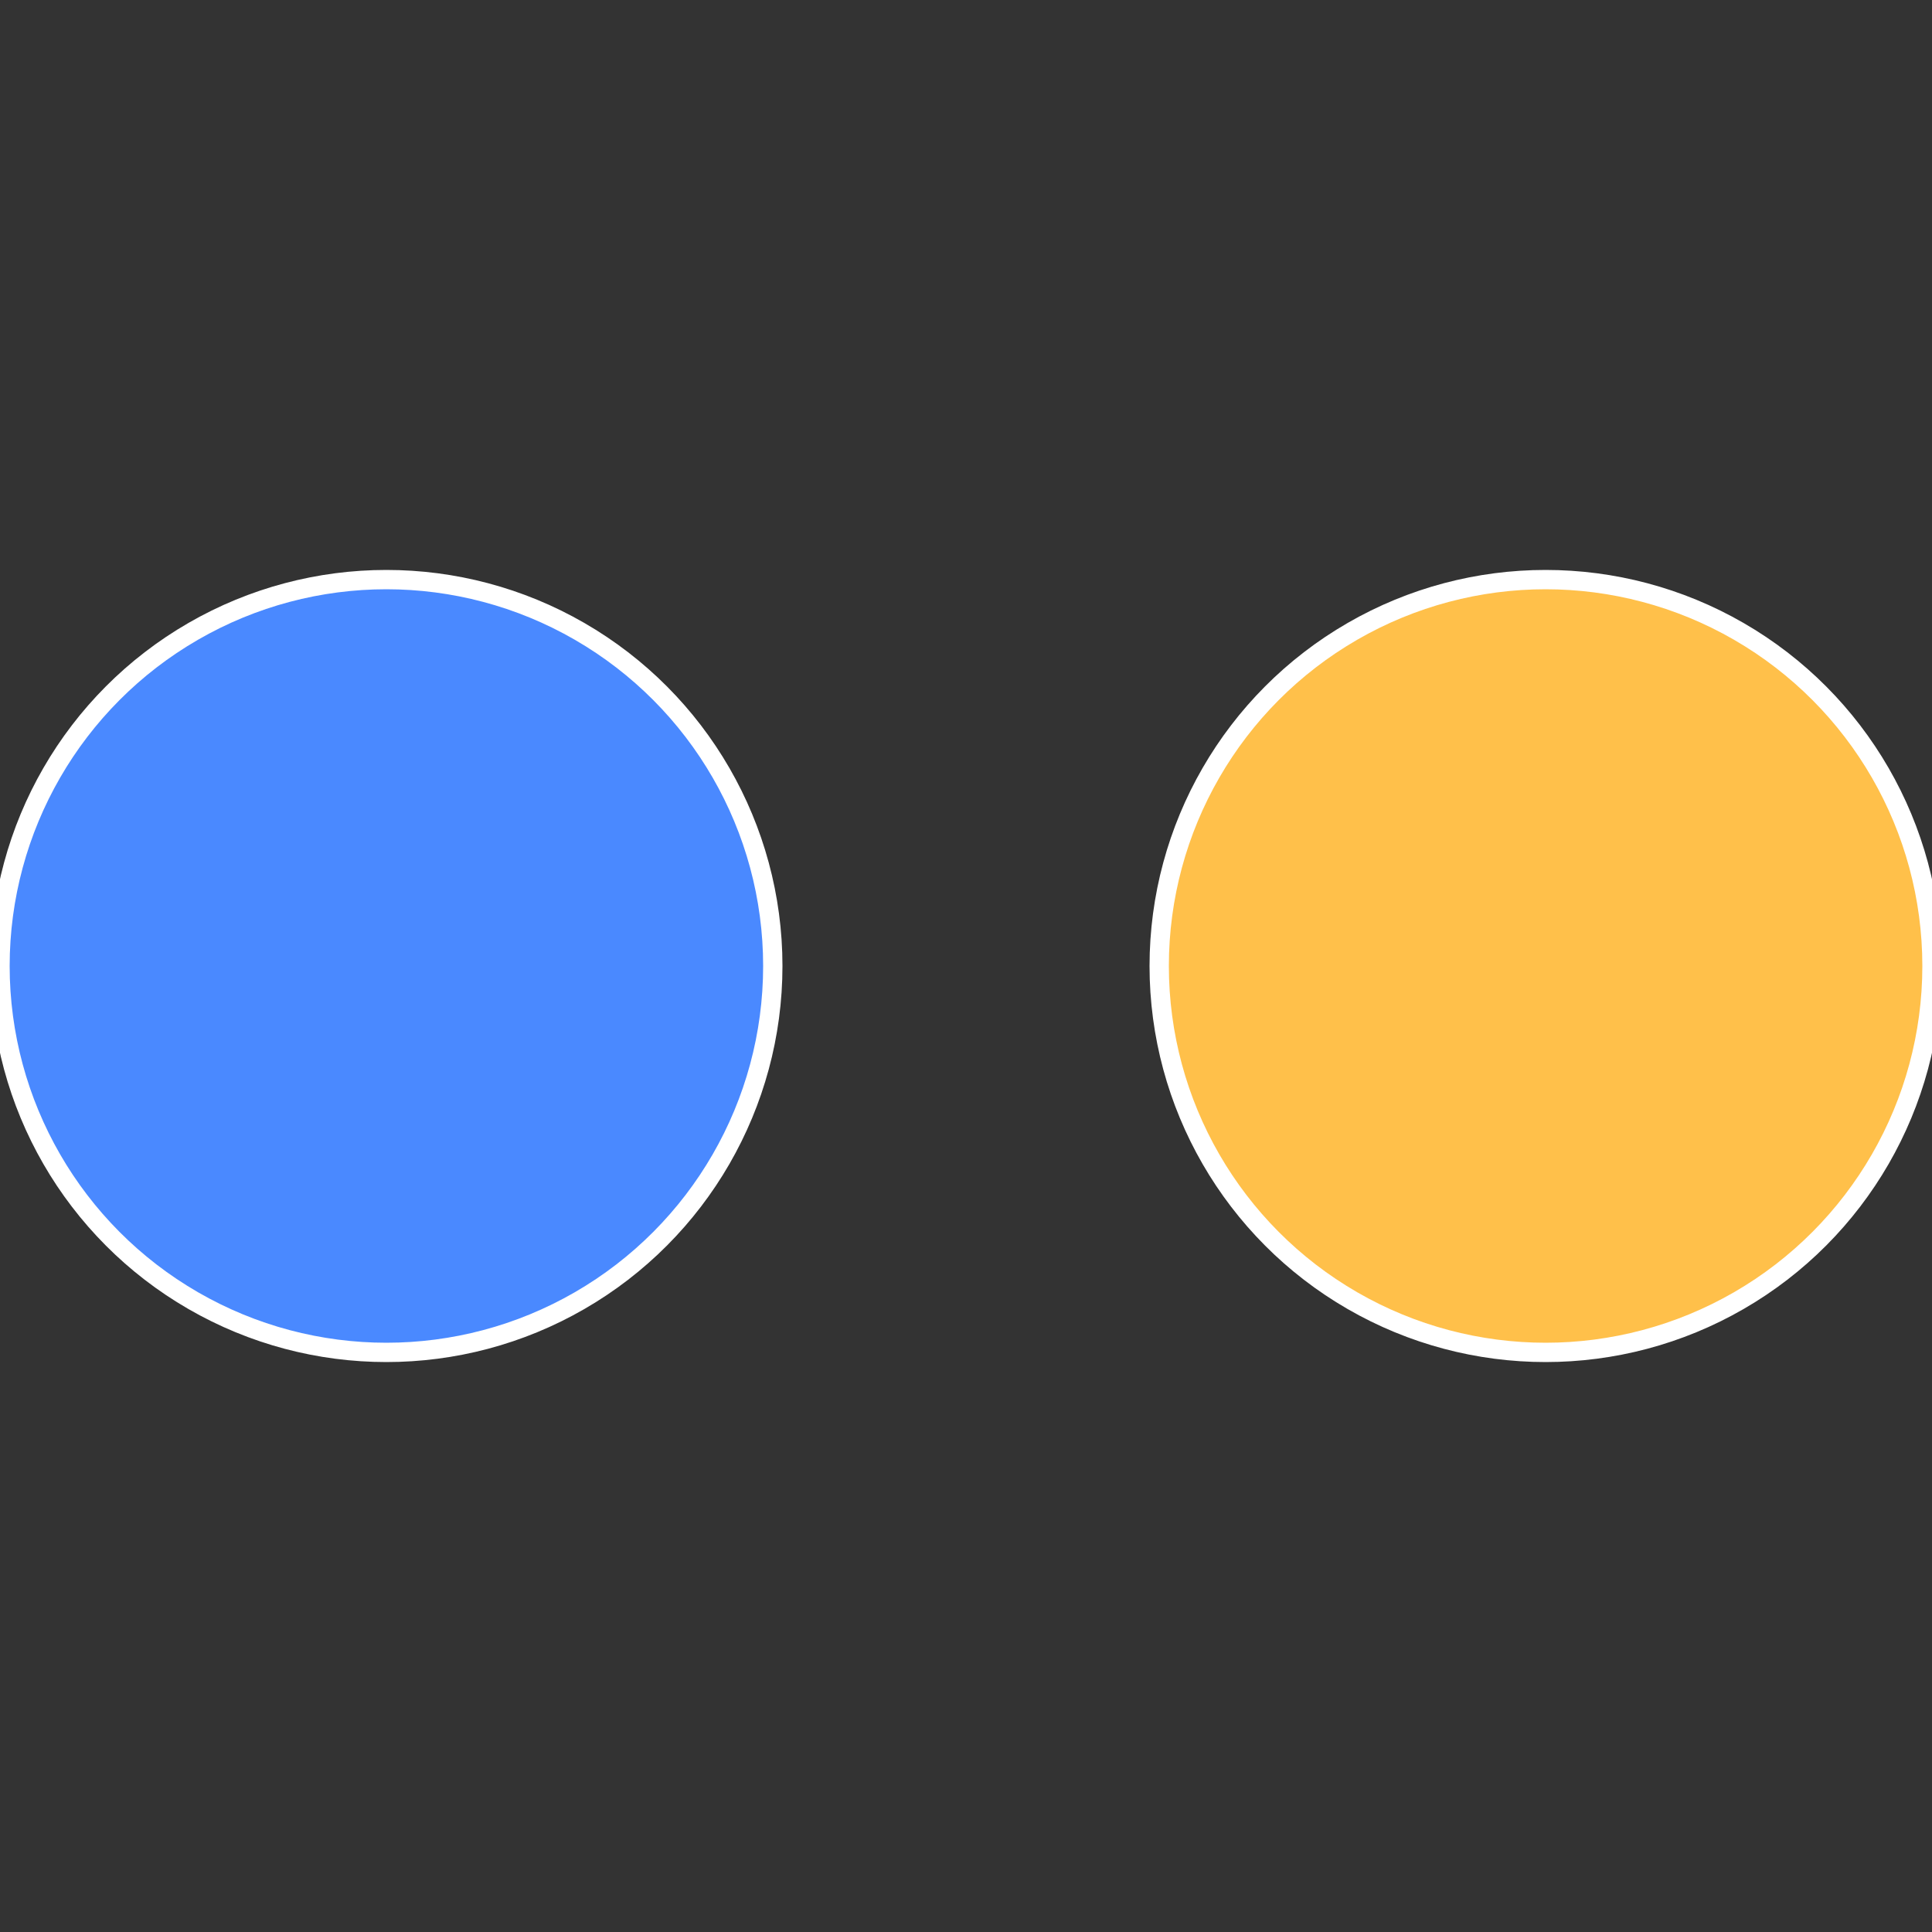
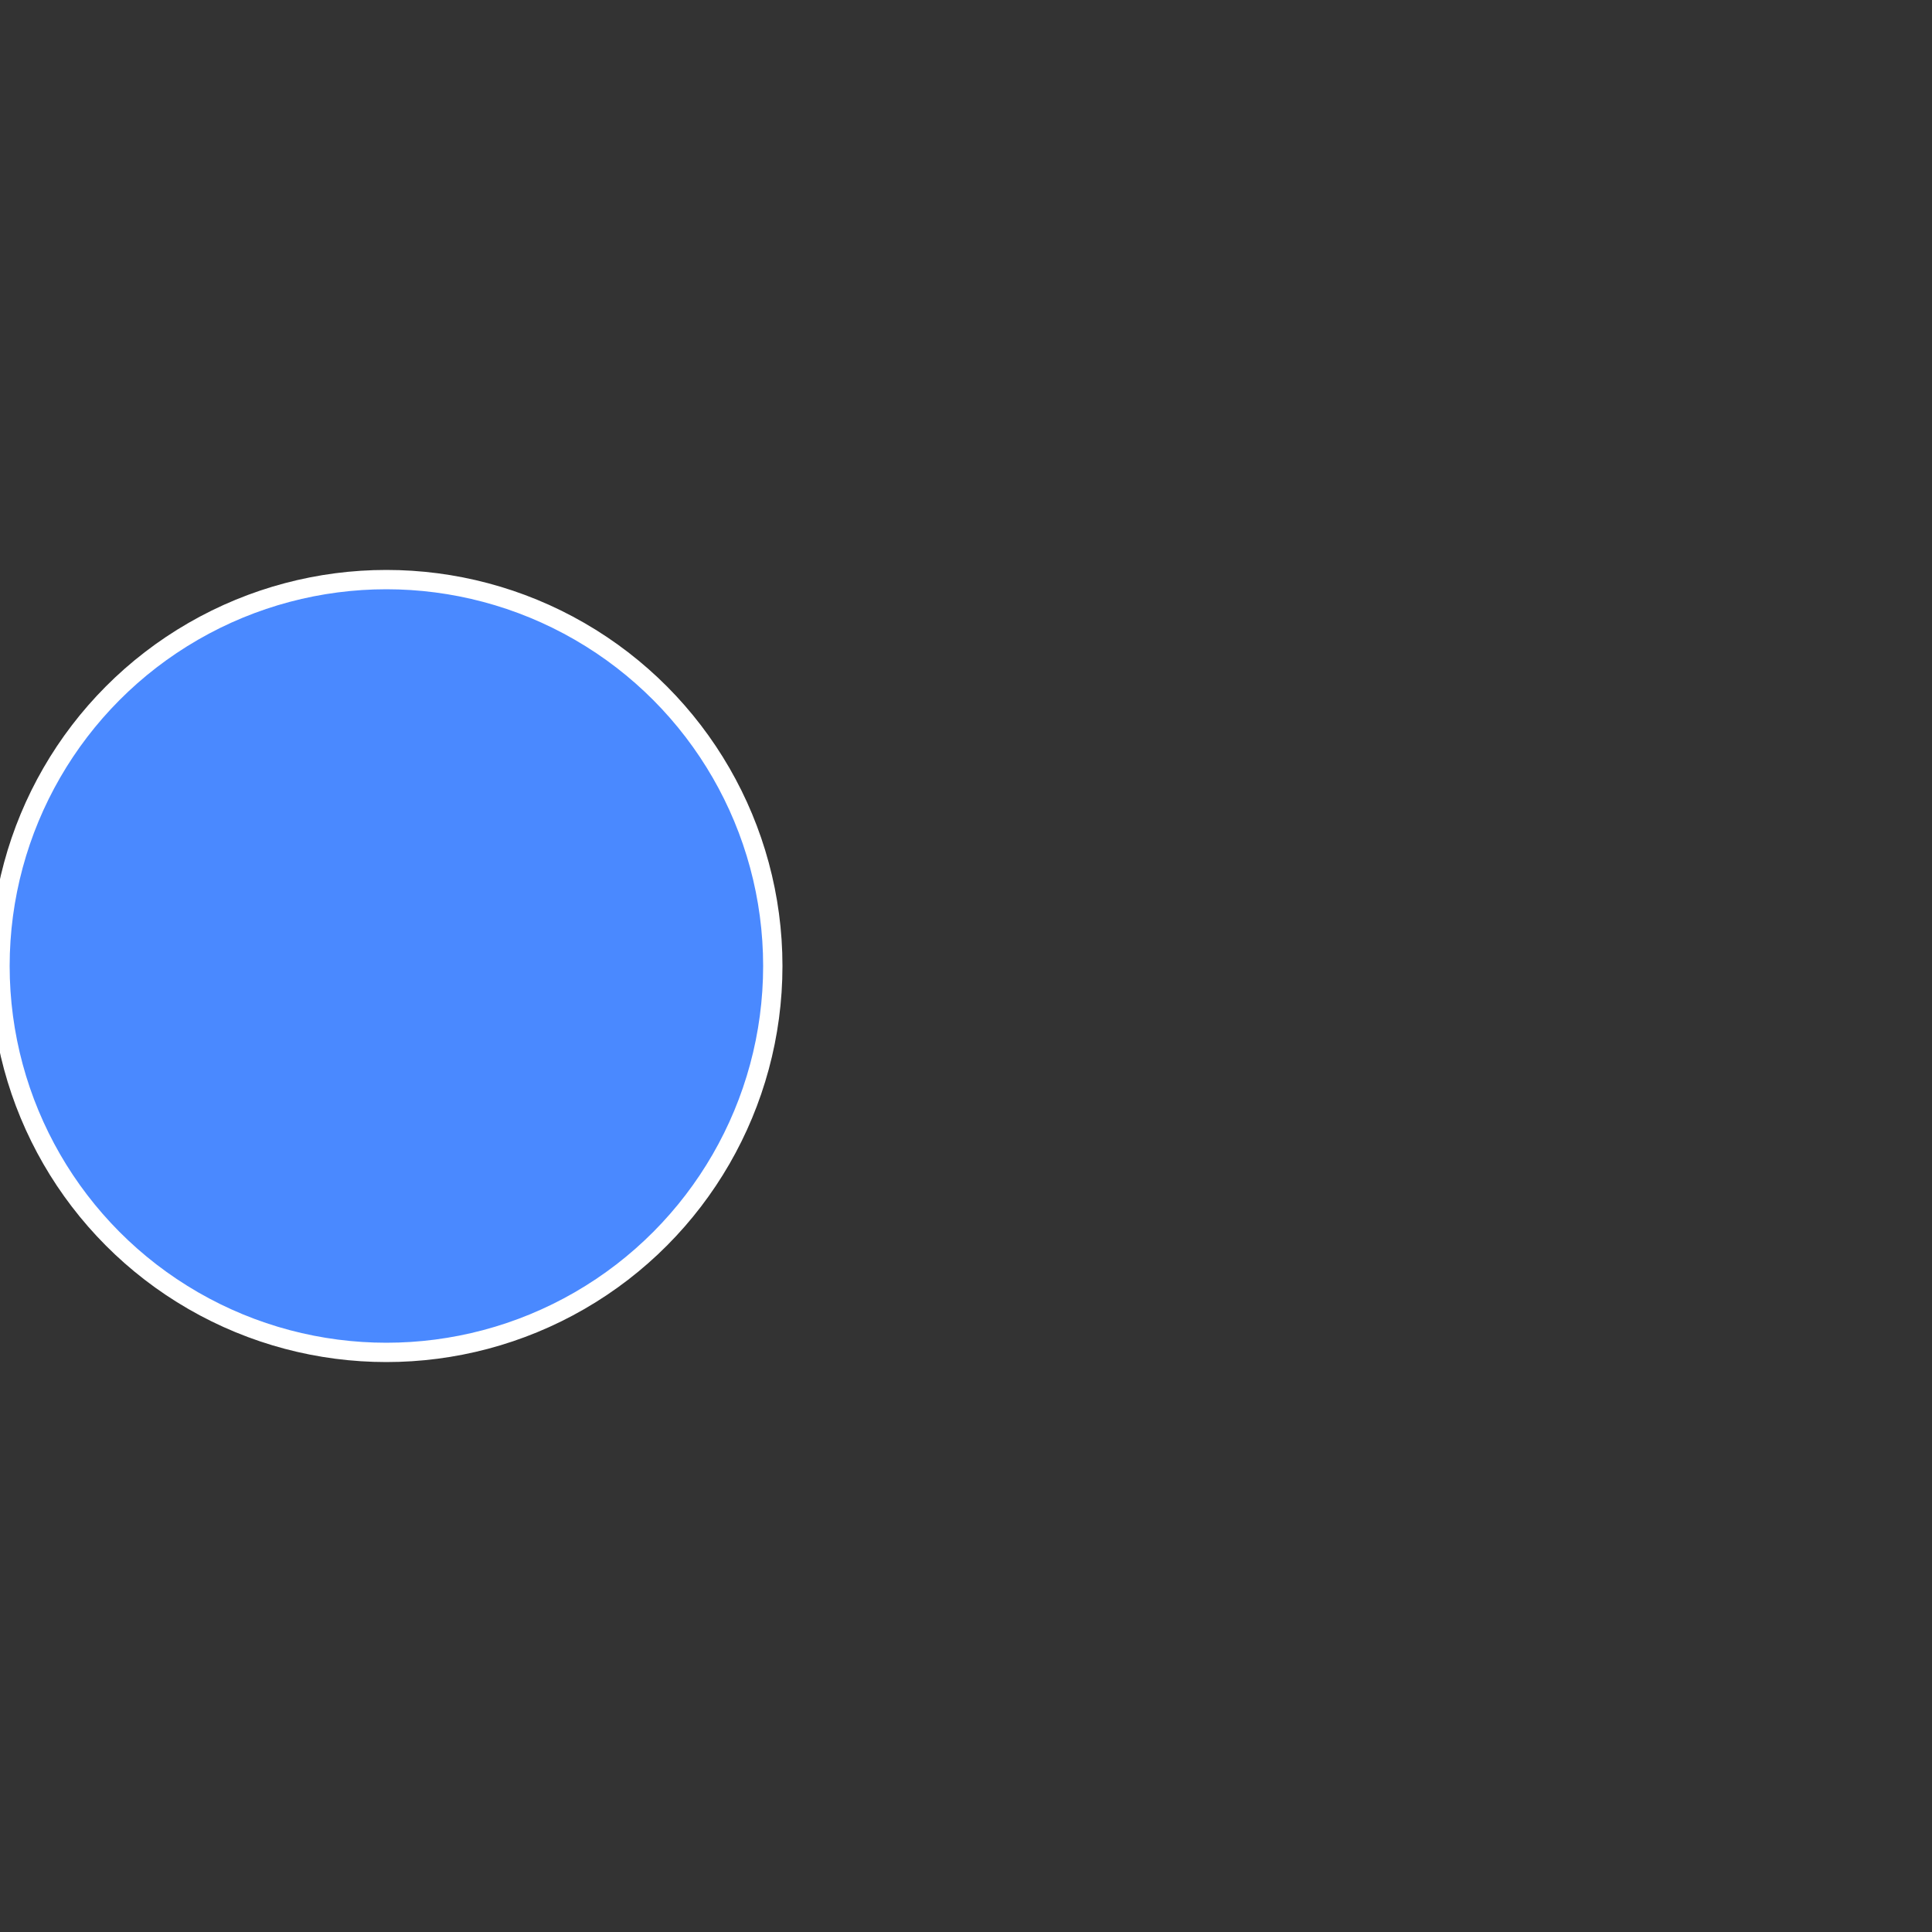
<svg xmlns="http://www.w3.org/2000/svg" width="500" height="500" viewBox="-1 -1 2 2">
  <rect x="-1" y="-1" width="2" height="2" fill="#333333" stroke="none" />
-   <circle cx="0.6" cy="0" r="0.4" fill="#ffc04a" stroke="#fff" stroke-width="1%" />
  <circle cx="-0.6" cy="7.3478807948841E-17" r="0.4" fill="#4a89ff" stroke="#fff" stroke-width="1%" />
</svg>